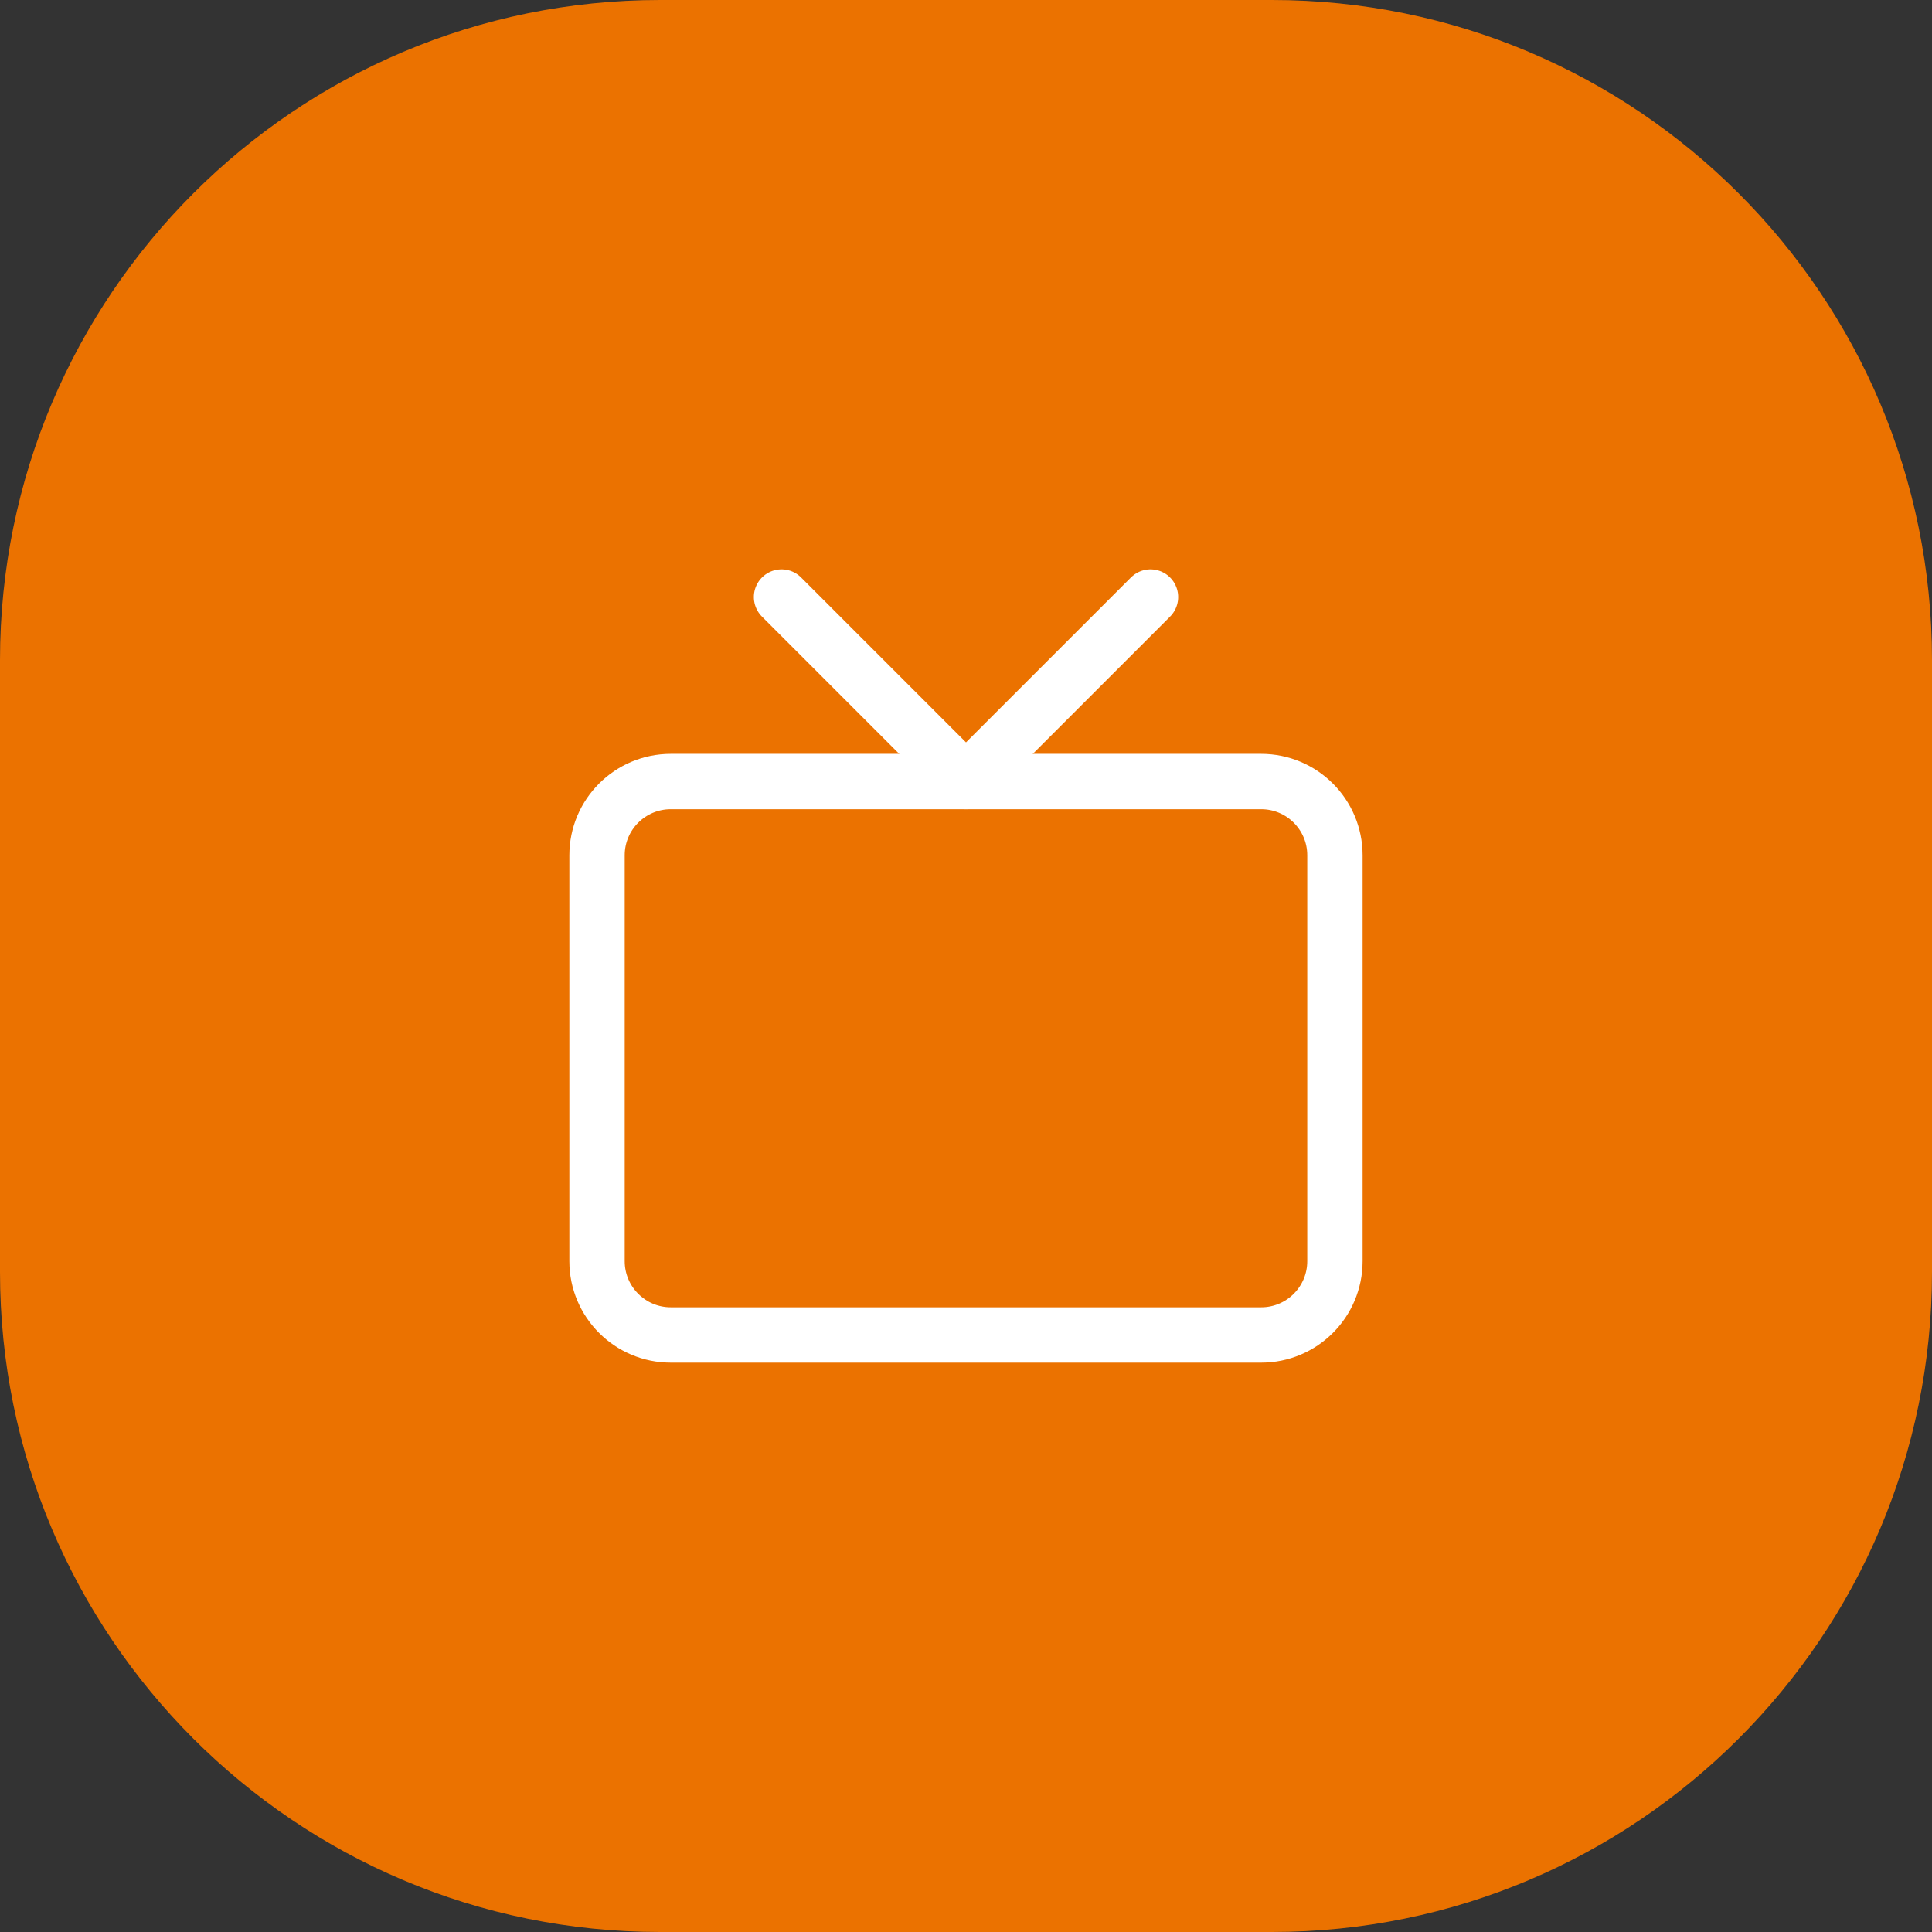
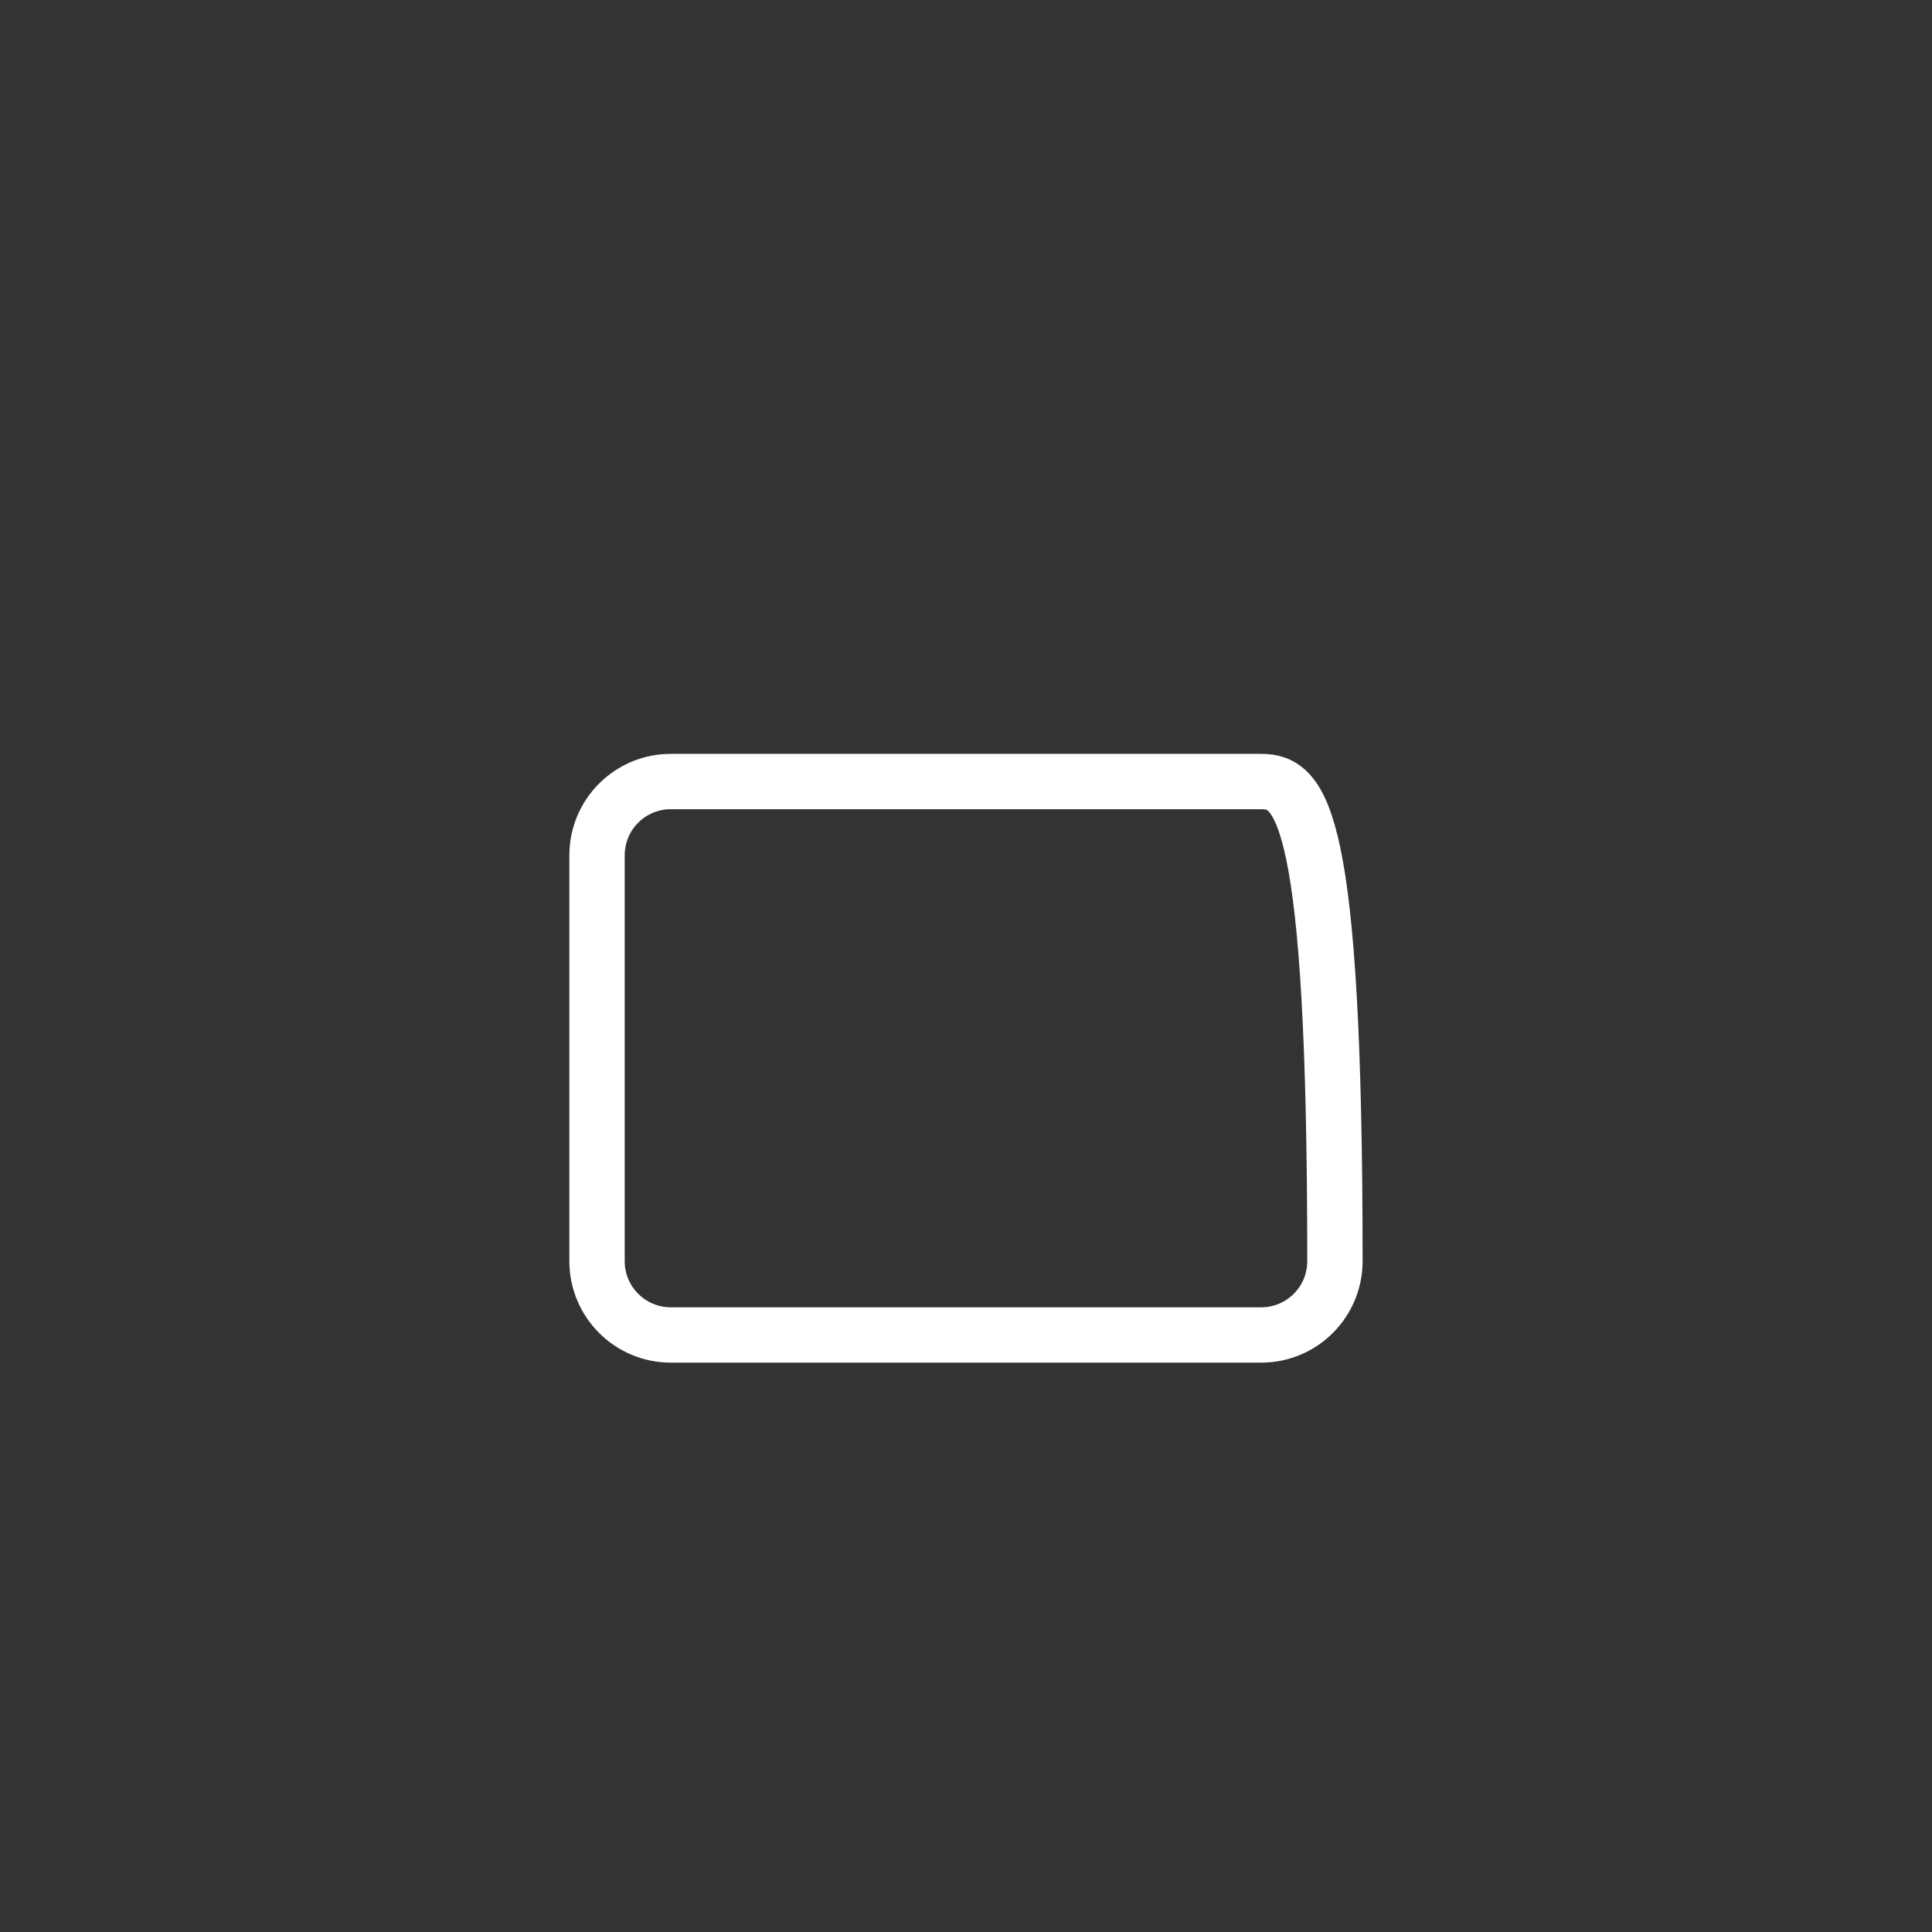
<svg xmlns="http://www.w3.org/2000/svg" width="48" height="48" viewBox="0 0 48 48" fill="none">
  <rect x="0" y="0" width="48" height="48" fill="#333333" stroke="none" />
-   <path d="M0 16.4C0 7.343 7.343 0 16.4 0H31.6C40.657 0 48 7.343 48 16.4V31.6C48 40.657 40.657 48 31.6 48H16.4C7.343 48 0 40.657 0 31.6V16.4Z" fill="#EB7200" />
-   <path d="M28.584 14.833L24 19.417L19.417 14.833" stroke="white" stroke-width="1.375" stroke-linecap="round" stroke-linejoin="round" />
-   <path d="M31.333 19.417H16.666C15.654 19.417 14.833 20.237 14.833 21.25V31.333C14.833 32.346 15.654 33.167 16.666 33.167H31.333C32.346 33.167 33.166 32.346 33.166 31.333V21.25C33.166 20.237 32.346 19.417 31.333 19.417Z" stroke="white" stroke-width="1.375" stroke-linecap="round" stroke-linejoin="round" />
+   <path d="M31.333 19.417H16.666C15.654 19.417 14.833 20.237 14.833 21.25V31.333C14.833 32.346 15.654 33.167 16.666 33.167H31.333C32.346 33.167 33.166 32.346 33.166 31.333C33.166 20.237 32.346 19.417 31.333 19.417Z" stroke="white" stroke-width="1.375" stroke-linecap="round" stroke-linejoin="round" />
</svg>